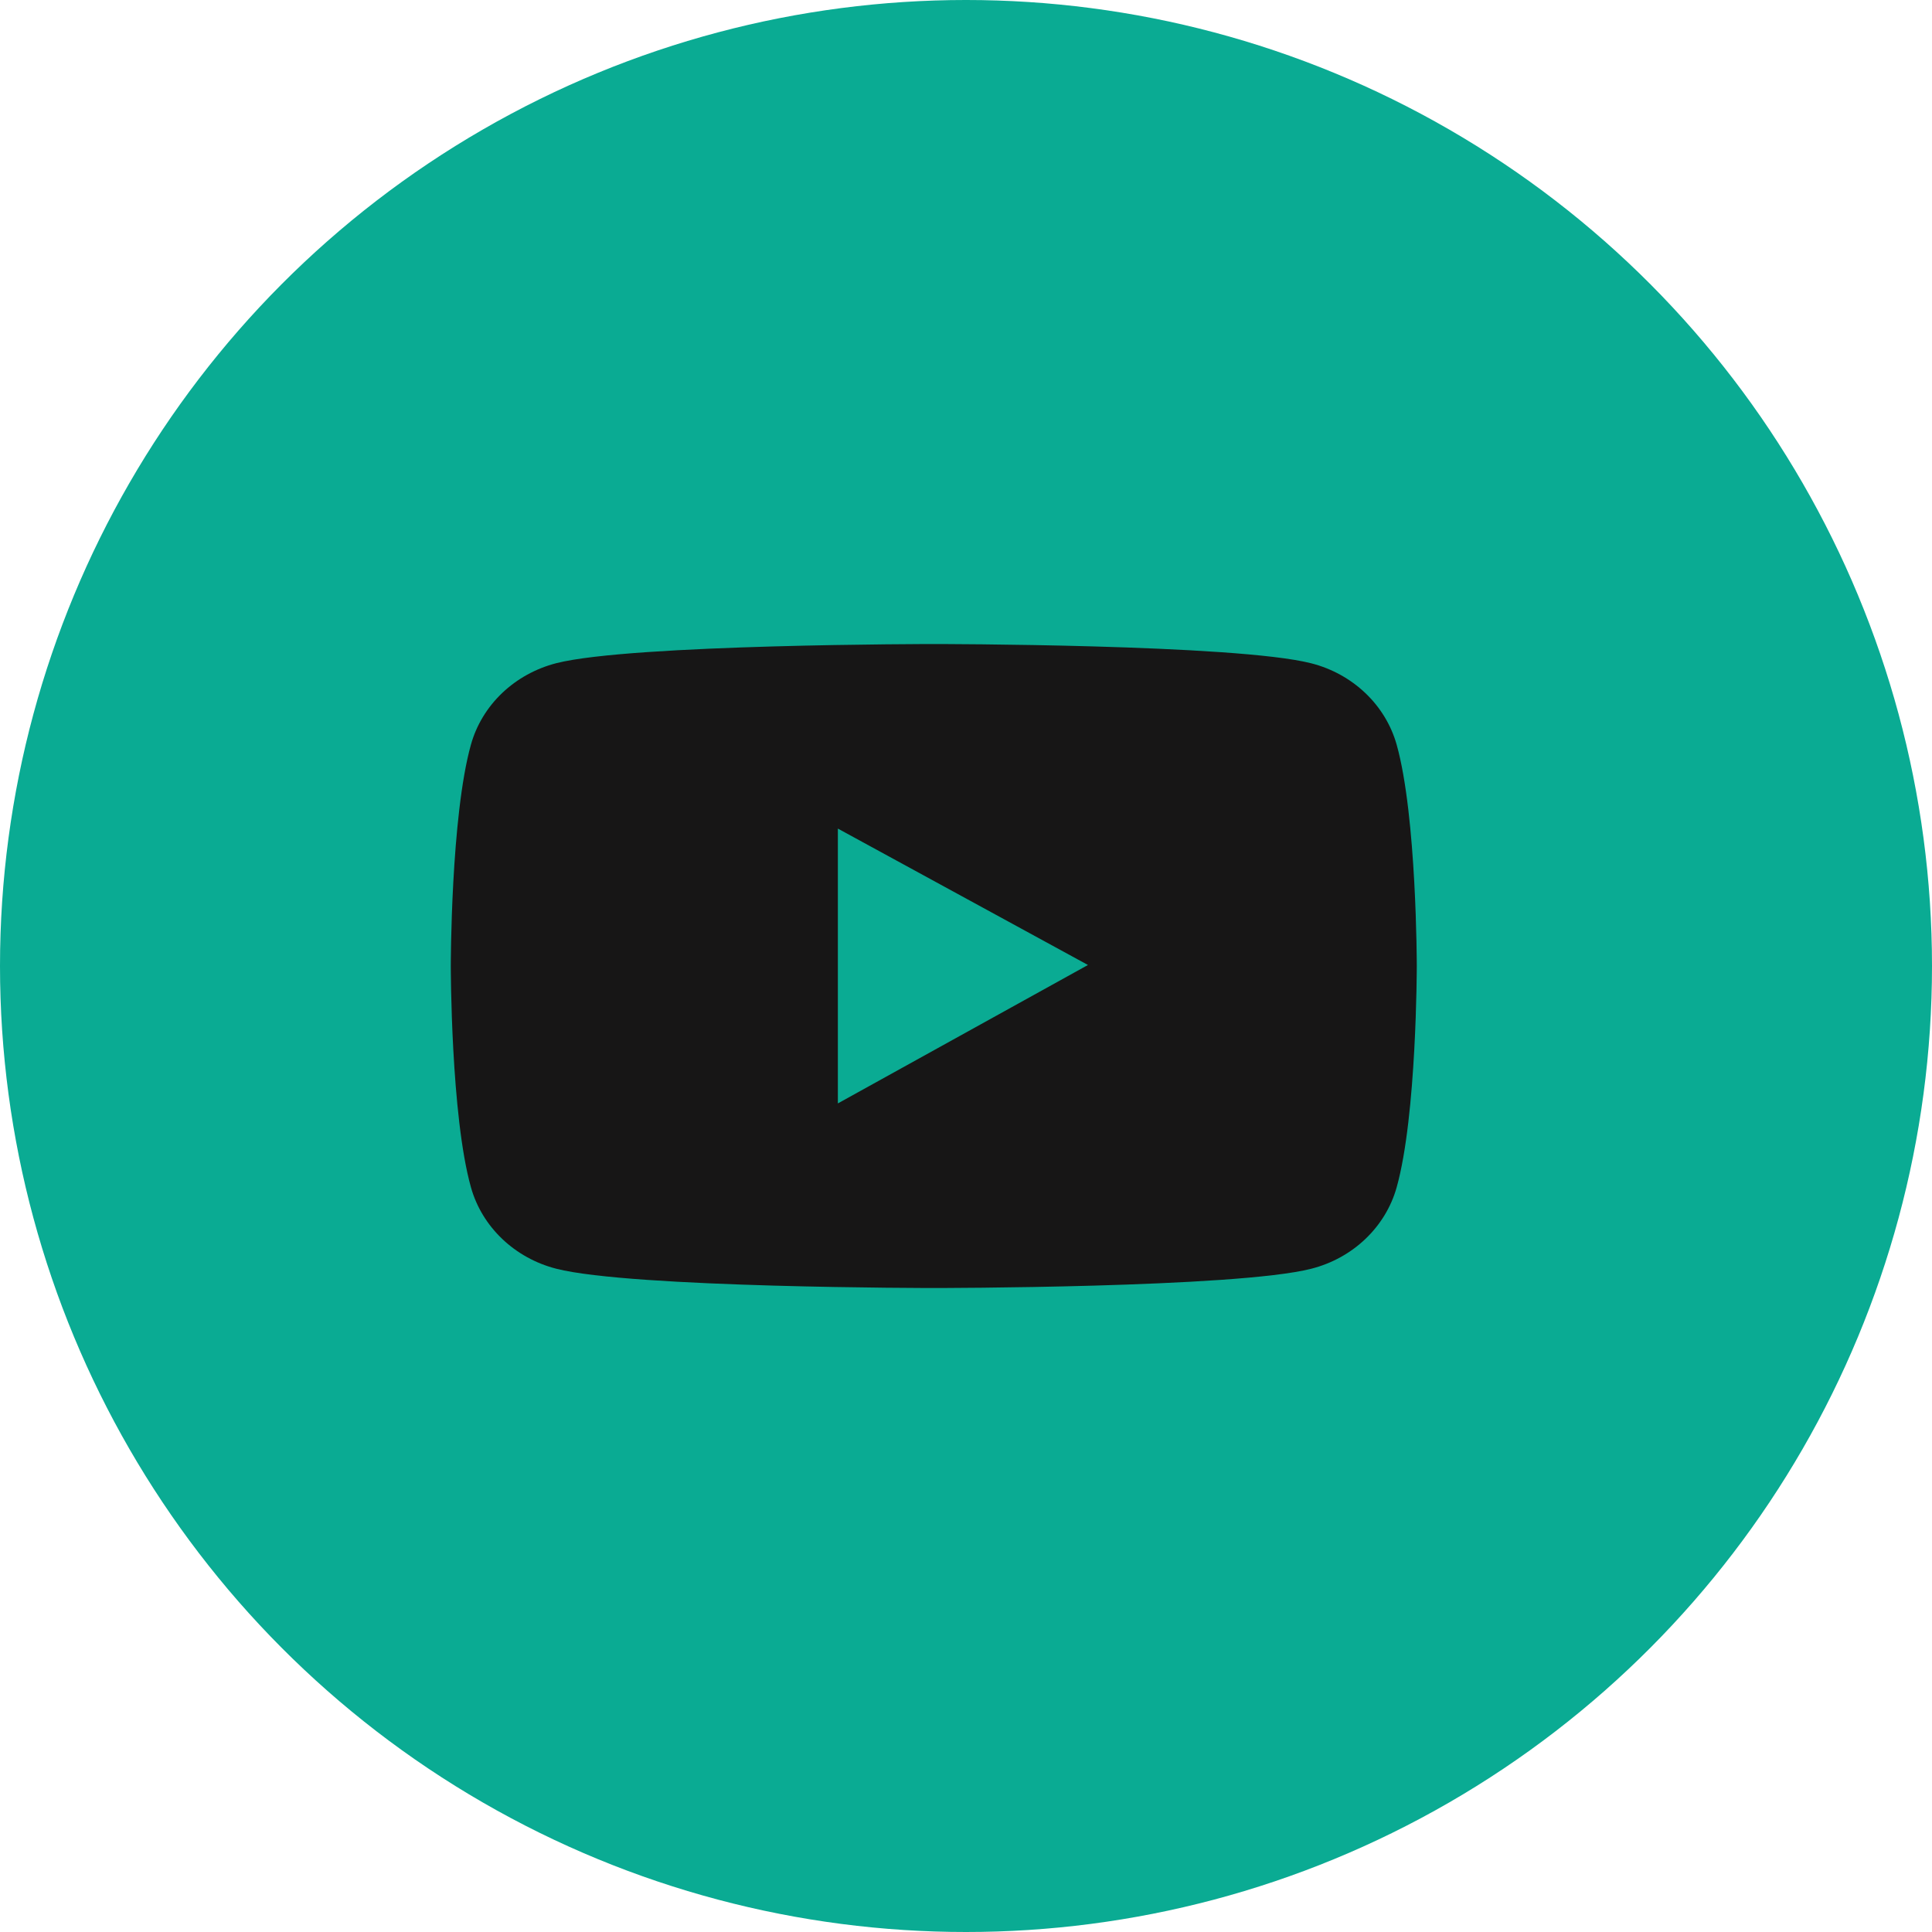
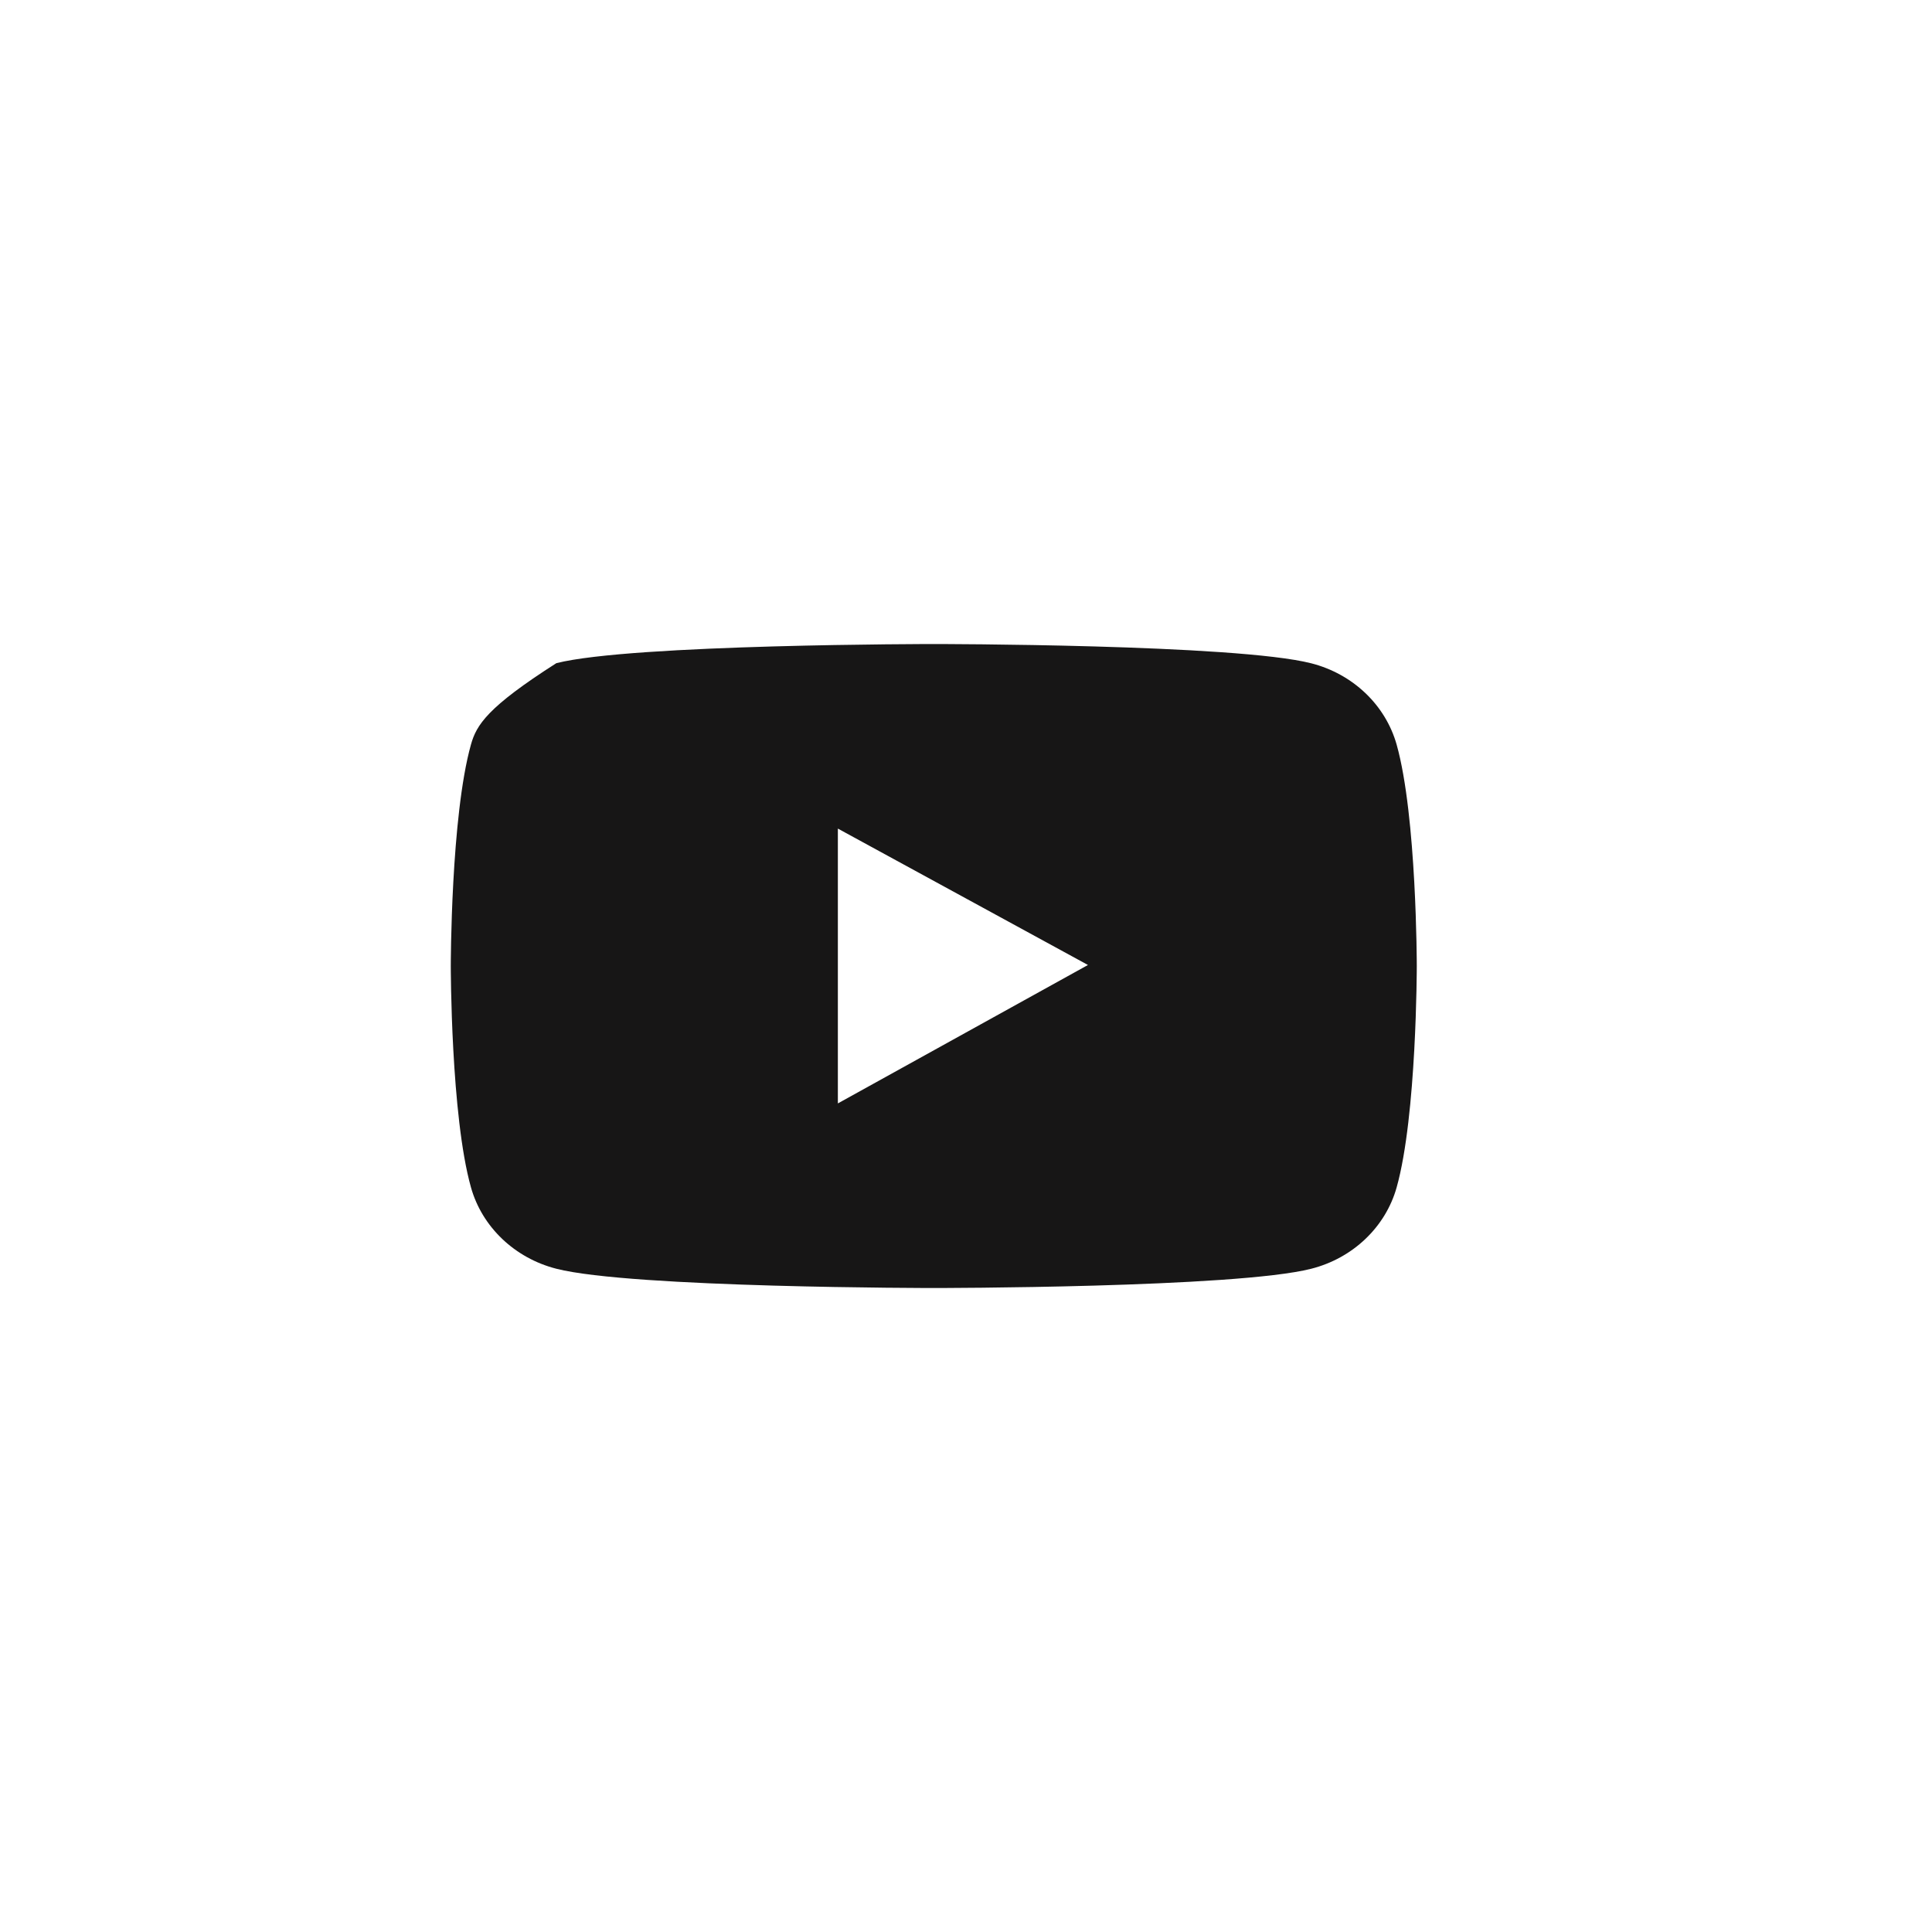
<svg xmlns="http://www.w3.org/2000/svg" width="40" height="40" viewBox="0 0 40 40" fill="none">
-   <circle cx="20" cy="20" r="20" fill="#0AAB93" />
-   <path d="M28.916 15.416C28.802 15.013 28.579 14.645 28.269 14.35C27.958 14.054 27.572 13.841 27.148 13.733C25.588 13.334 19.333 13.334 19.333 13.334C19.333 13.334 13.079 13.334 11.519 13.73C11.095 13.839 10.708 14.052 10.398 14.347C10.087 14.643 9.864 15.011 9.751 15.414C9.333 16.9 9.333 20 9.333 20C9.333 20 9.333 23.1 9.751 24.584C9.981 25.404 10.659 26.049 11.519 26.268C13.079 26.667 19.333 26.667 19.333 26.667C19.333 26.667 25.588 26.667 27.148 26.268C28.01 26.049 28.686 25.404 28.916 24.584C29.333 23.1 29.333 20 29.333 20C29.333 20 29.333 16.9 28.916 15.416ZM17.347 22.845V17.155L22.525 19.979L17.347 22.845Z" fill="#171616" />
+   <path d="M28.916 15.416C28.802 15.013 28.579 14.645 28.269 14.35C27.958 14.054 27.572 13.841 27.148 13.733C25.588 13.334 19.333 13.334 19.333 13.334C19.333 13.334 13.079 13.334 11.519 13.73C10.087 14.643 9.864 15.011 9.751 15.414C9.333 16.9 9.333 20 9.333 20C9.333 20 9.333 23.1 9.751 24.584C9.981 25.404 10.659 26.049 11.519 26.268C13.079 26.667 19.333 26.667 19.333 26.667C19.333 26.667 25.588 26.667 27.148 26.268C28.01 26.049 28.686 25.404 28.916 24.584C29.333 23.1 29.333 20 29.333 20C29.333 20 29.333 16.9 28.916 15.416ZM17.347 22.845V17.155L22.525 19.979L17.347 22.845Z" fill="#171616" />
</svg>